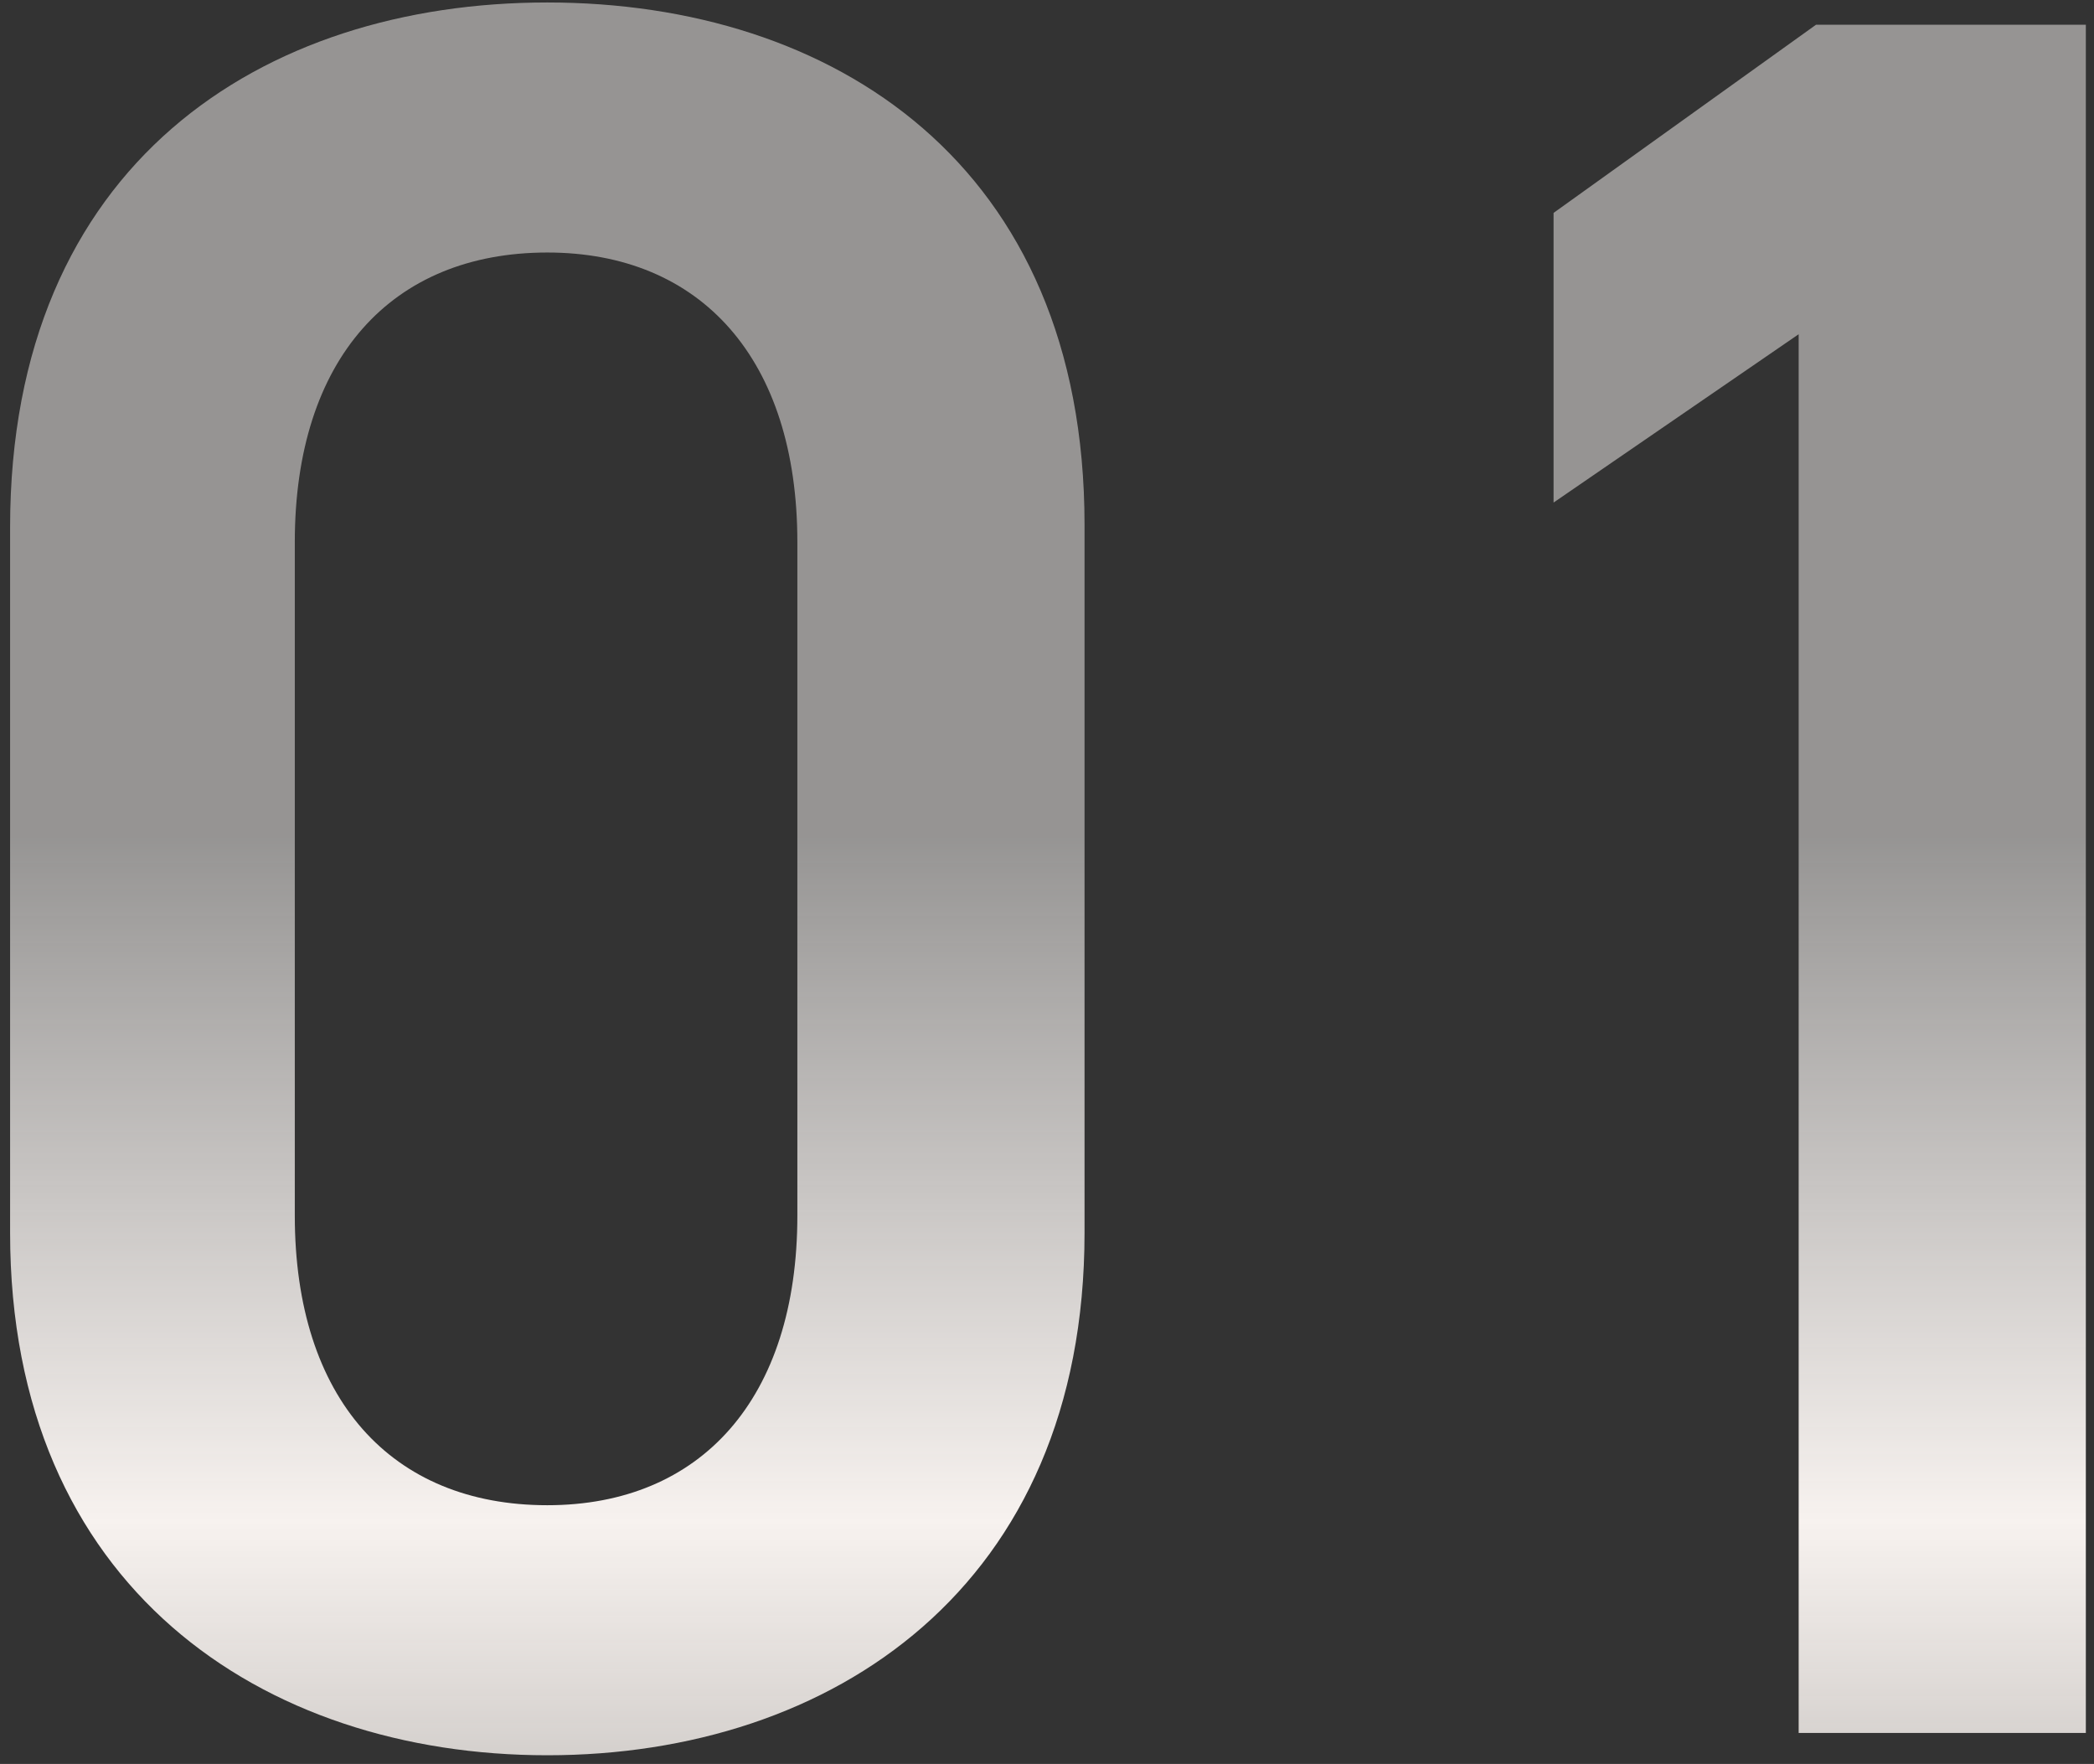
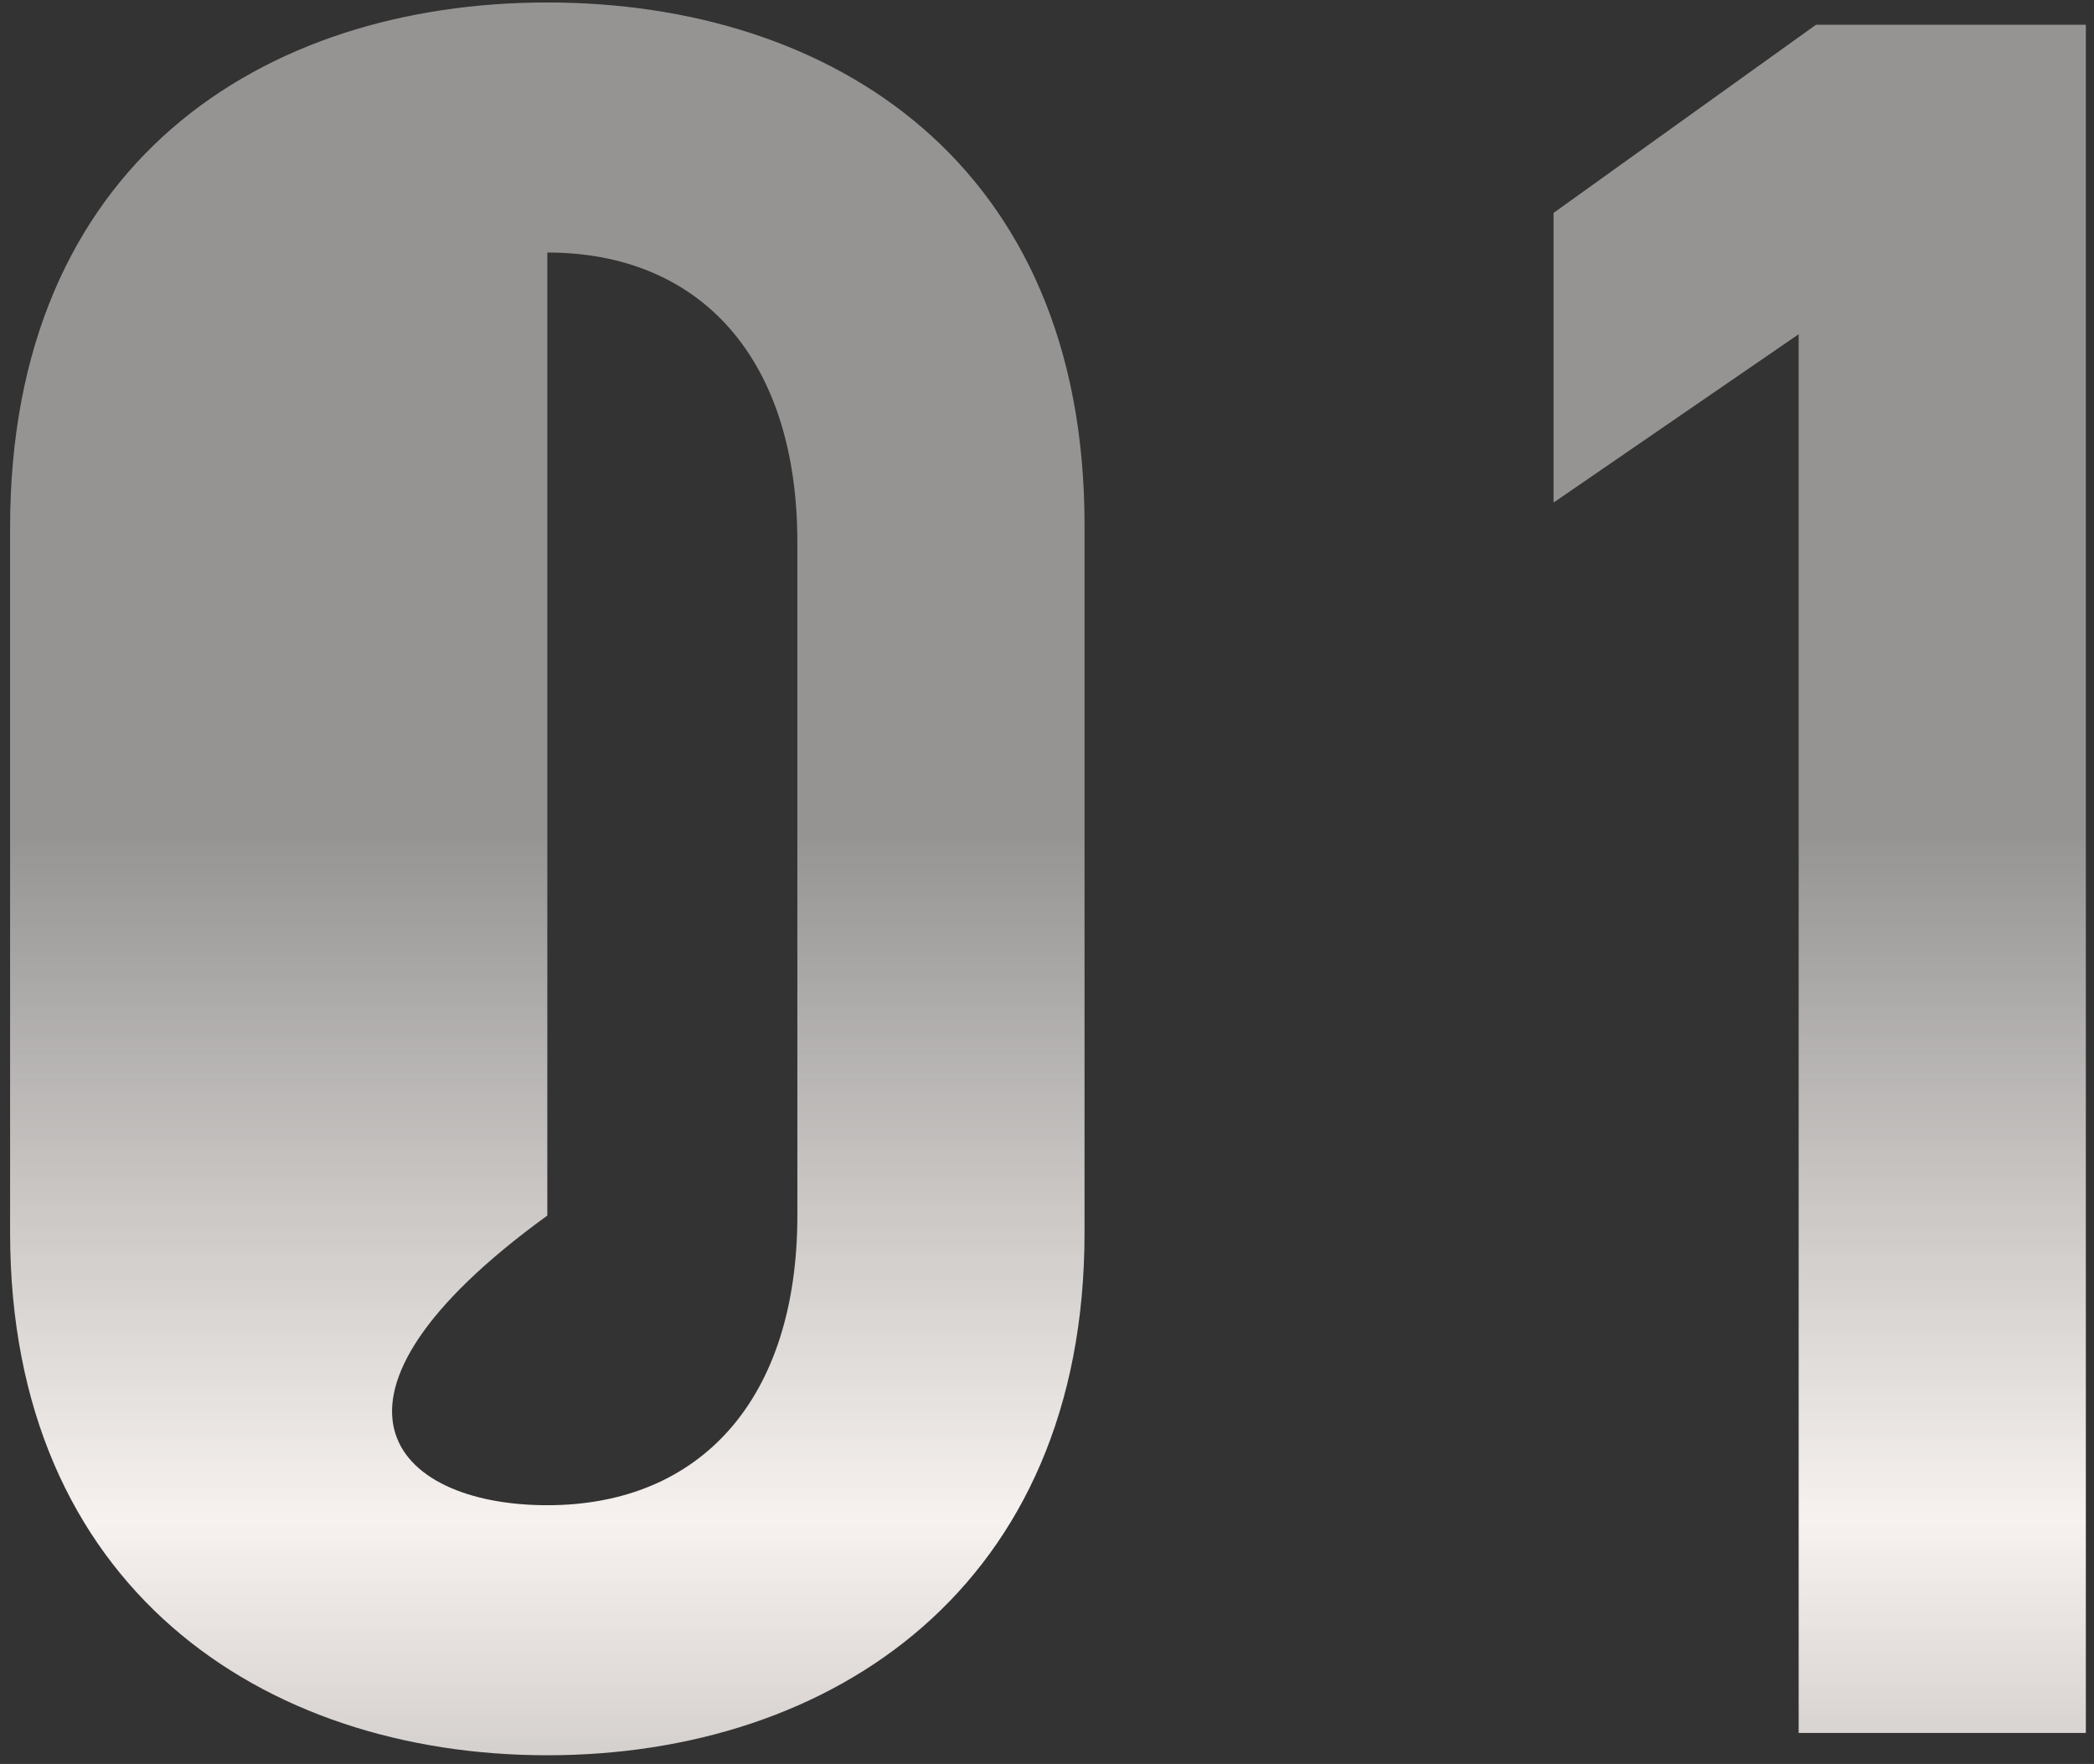
<svg xmlns="http://www.w3.org/2000/svg" width="203" height="171" viewBox="0 0 203 171" fill="none">
  <rect x="0" y="0" width="203" height="171" fill="#333333" stroke="none" />
-   <path d="M105.139 119.52C105.139 153.84 80.659 170.16 53.059 170.16C25.459 170.16 0.979 153.84 0.979 119.52V51.12C0.979 15.84 25.459 0.24 53.059 0.24C80.659 0.24 105.139 15.84 105.139 50.88V119.52ZM77.299 52.56C77.299 34.8 67.939 24.48 53.059 24.48C37.939 24.48 28.579 34.8 28.579 52.56V117.84C28.579 135.6 37.939 145.92 53.059 145.92C67.939 145.92 77.299 135.6 77.299 117.84V52.56ZM202.209 2.4V168H174.369V32.4L150.609 48.72V20.64L176.049 2.4H202.209Z" fill="url(#paint0_linear_912_3289)" style="mix-blend-mode:multiply" />
+   <path d="M105.139 119.52C105.139 153.84 80.659 170.16 53.059 170.16C25.459 170.16 0.979 153.84 0.979 119.52V51.12C0.979 15.84 25.459 0.24 53.059 0.24C80.659 0.24 105.139 15.84 105.139 50.88V119.52ZM77.299 52.56C77.299 34.8 67.939 24.48 53.059 24.48V117.84C28.579 135.6 37.939 145.92 53.059 145.92C67.939 145.92 77.299 135.6 77.299 117.84V52.56ZM202.209 2.4V168H174.369V32.4L150.609 48.72V20.64L176.049 2.4H202.209Z" fill="url(#paint0_linear_912_3289)" style="mix-blend-mode:multiply" />
  <defs>
    <linearGradient id="paint0_linear_912_3289" x1="118" y1="81" x2="118" y2="214" gradientUnits="userSpaceOnUse">
      <stop stop-color="#F9F6F4" stop-opacity="0.5" />
      <stop offset="0.5" stop-color="#F7F2EF" />
      <stop offset="1" stop-color="#F4EEE9" stop-opacity="0.5" />
    </linearGradient>
  </defs>
</svg>